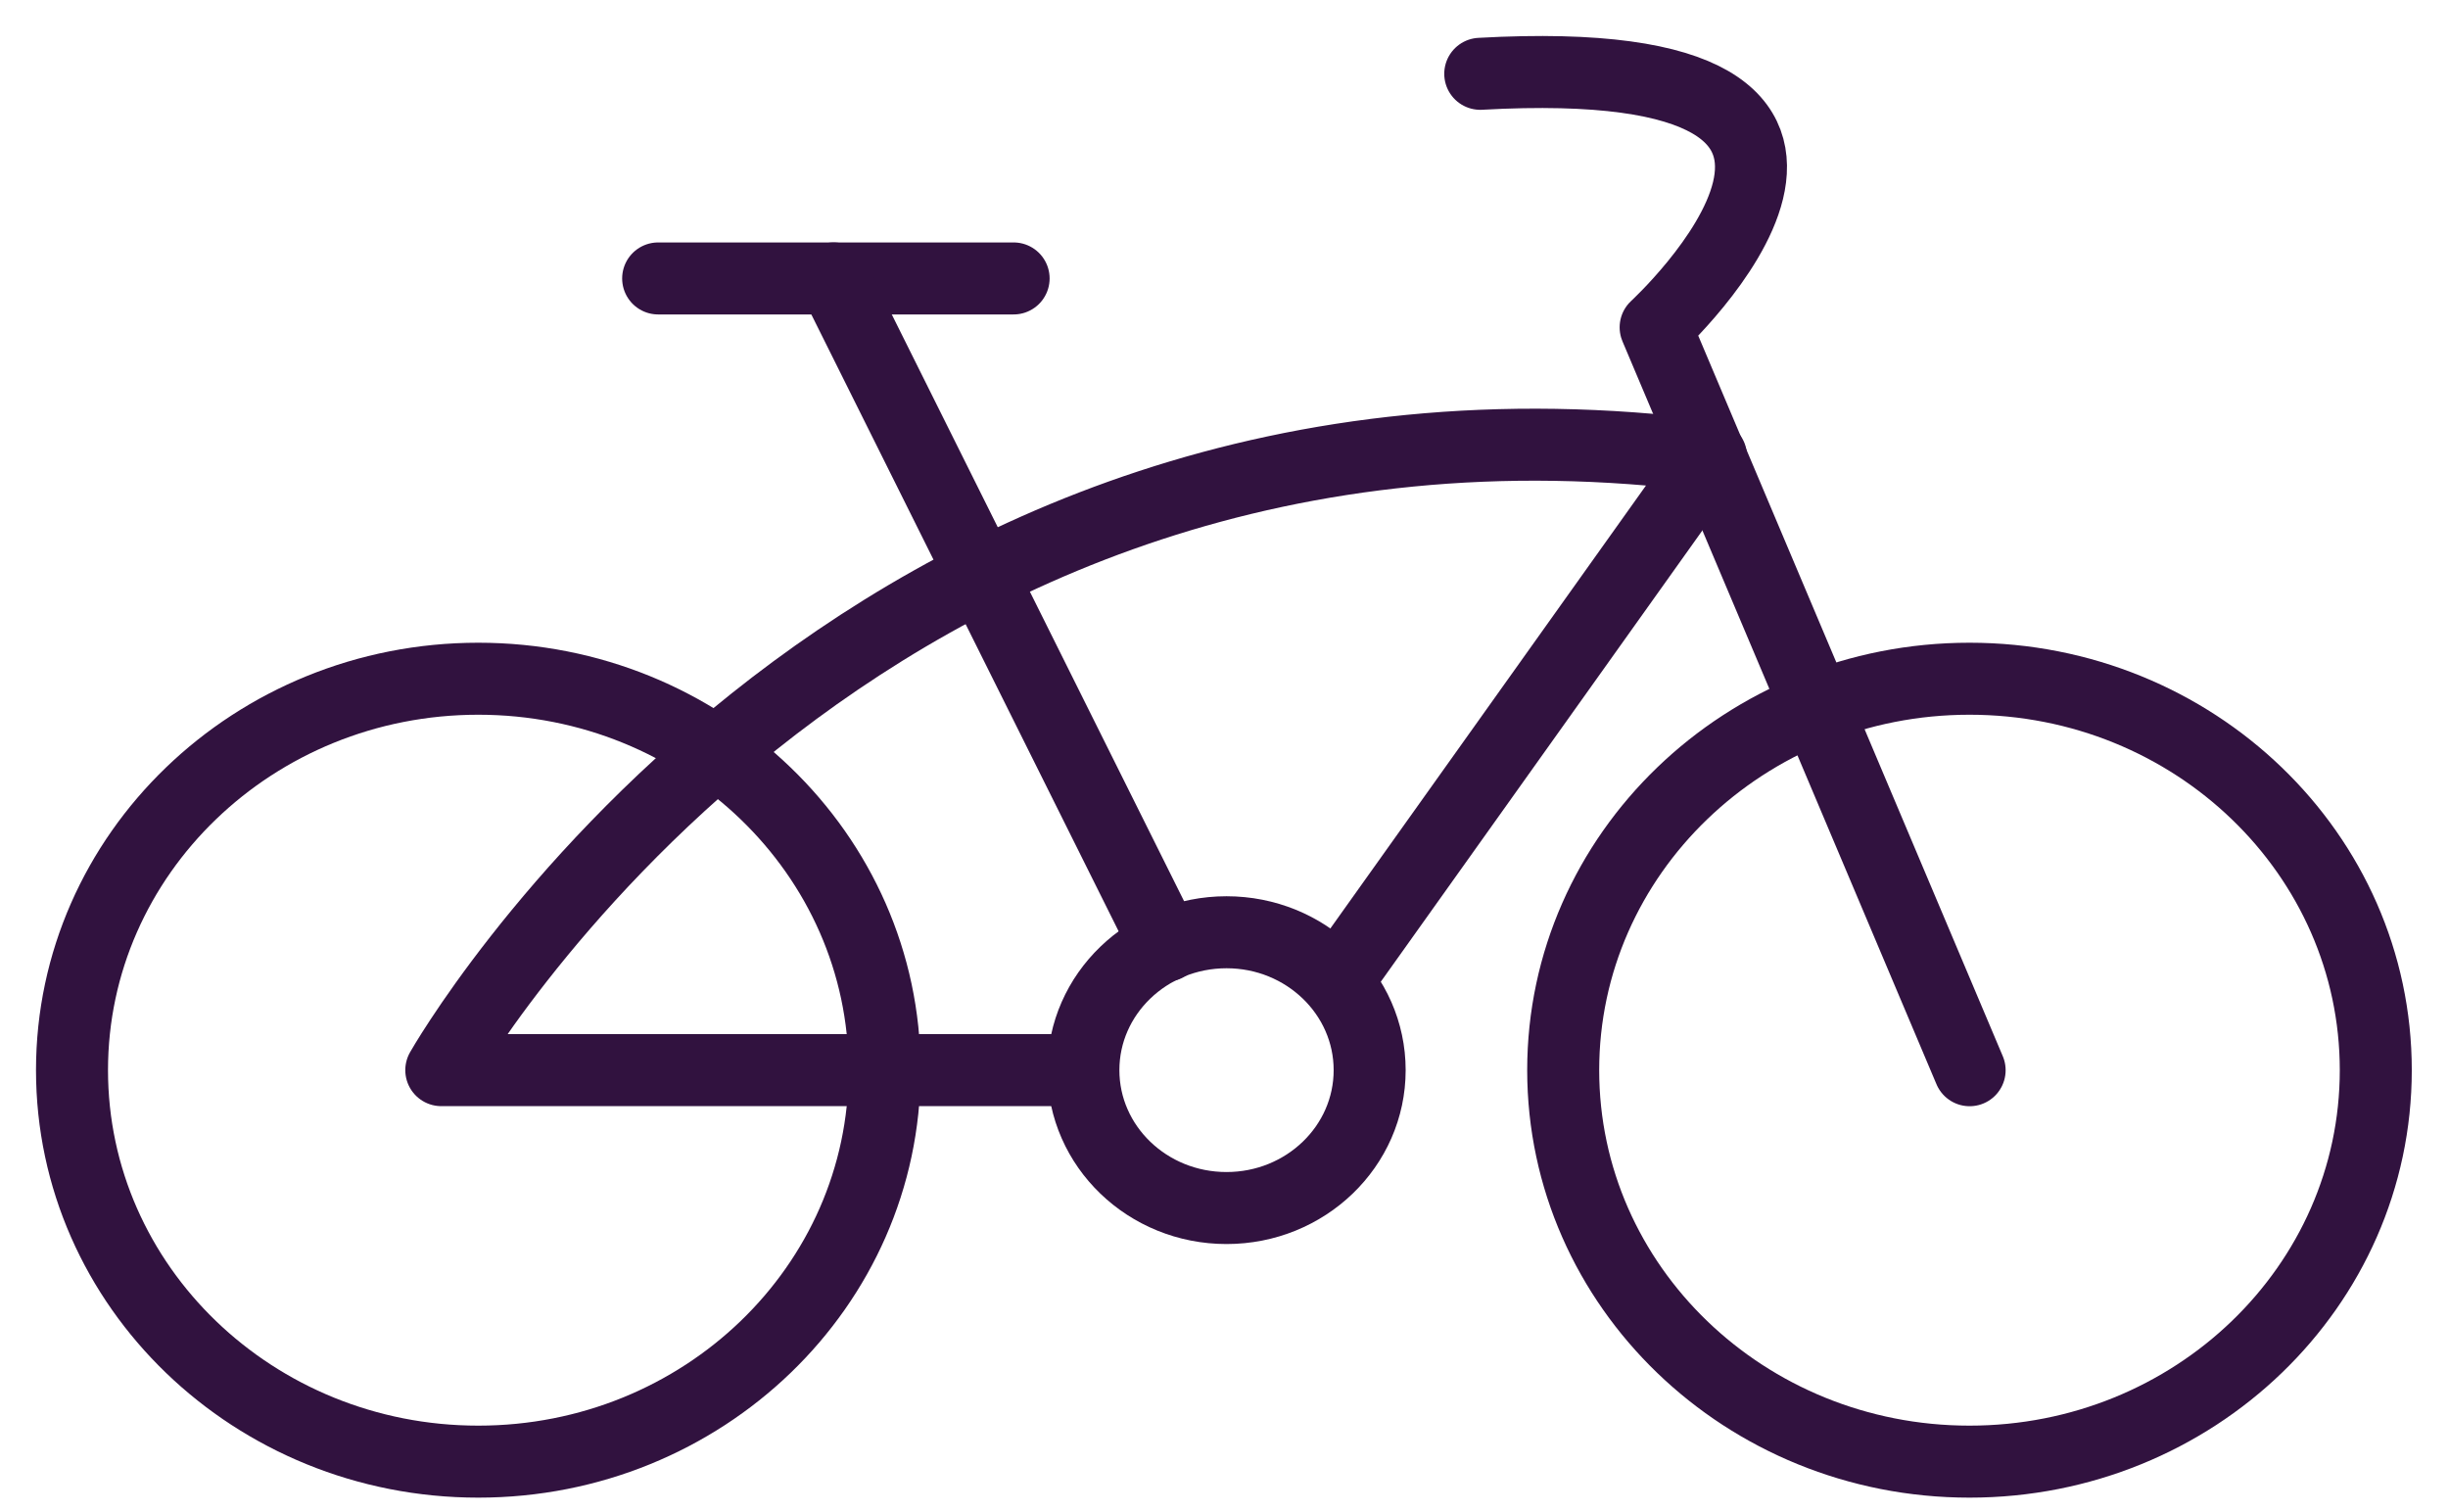
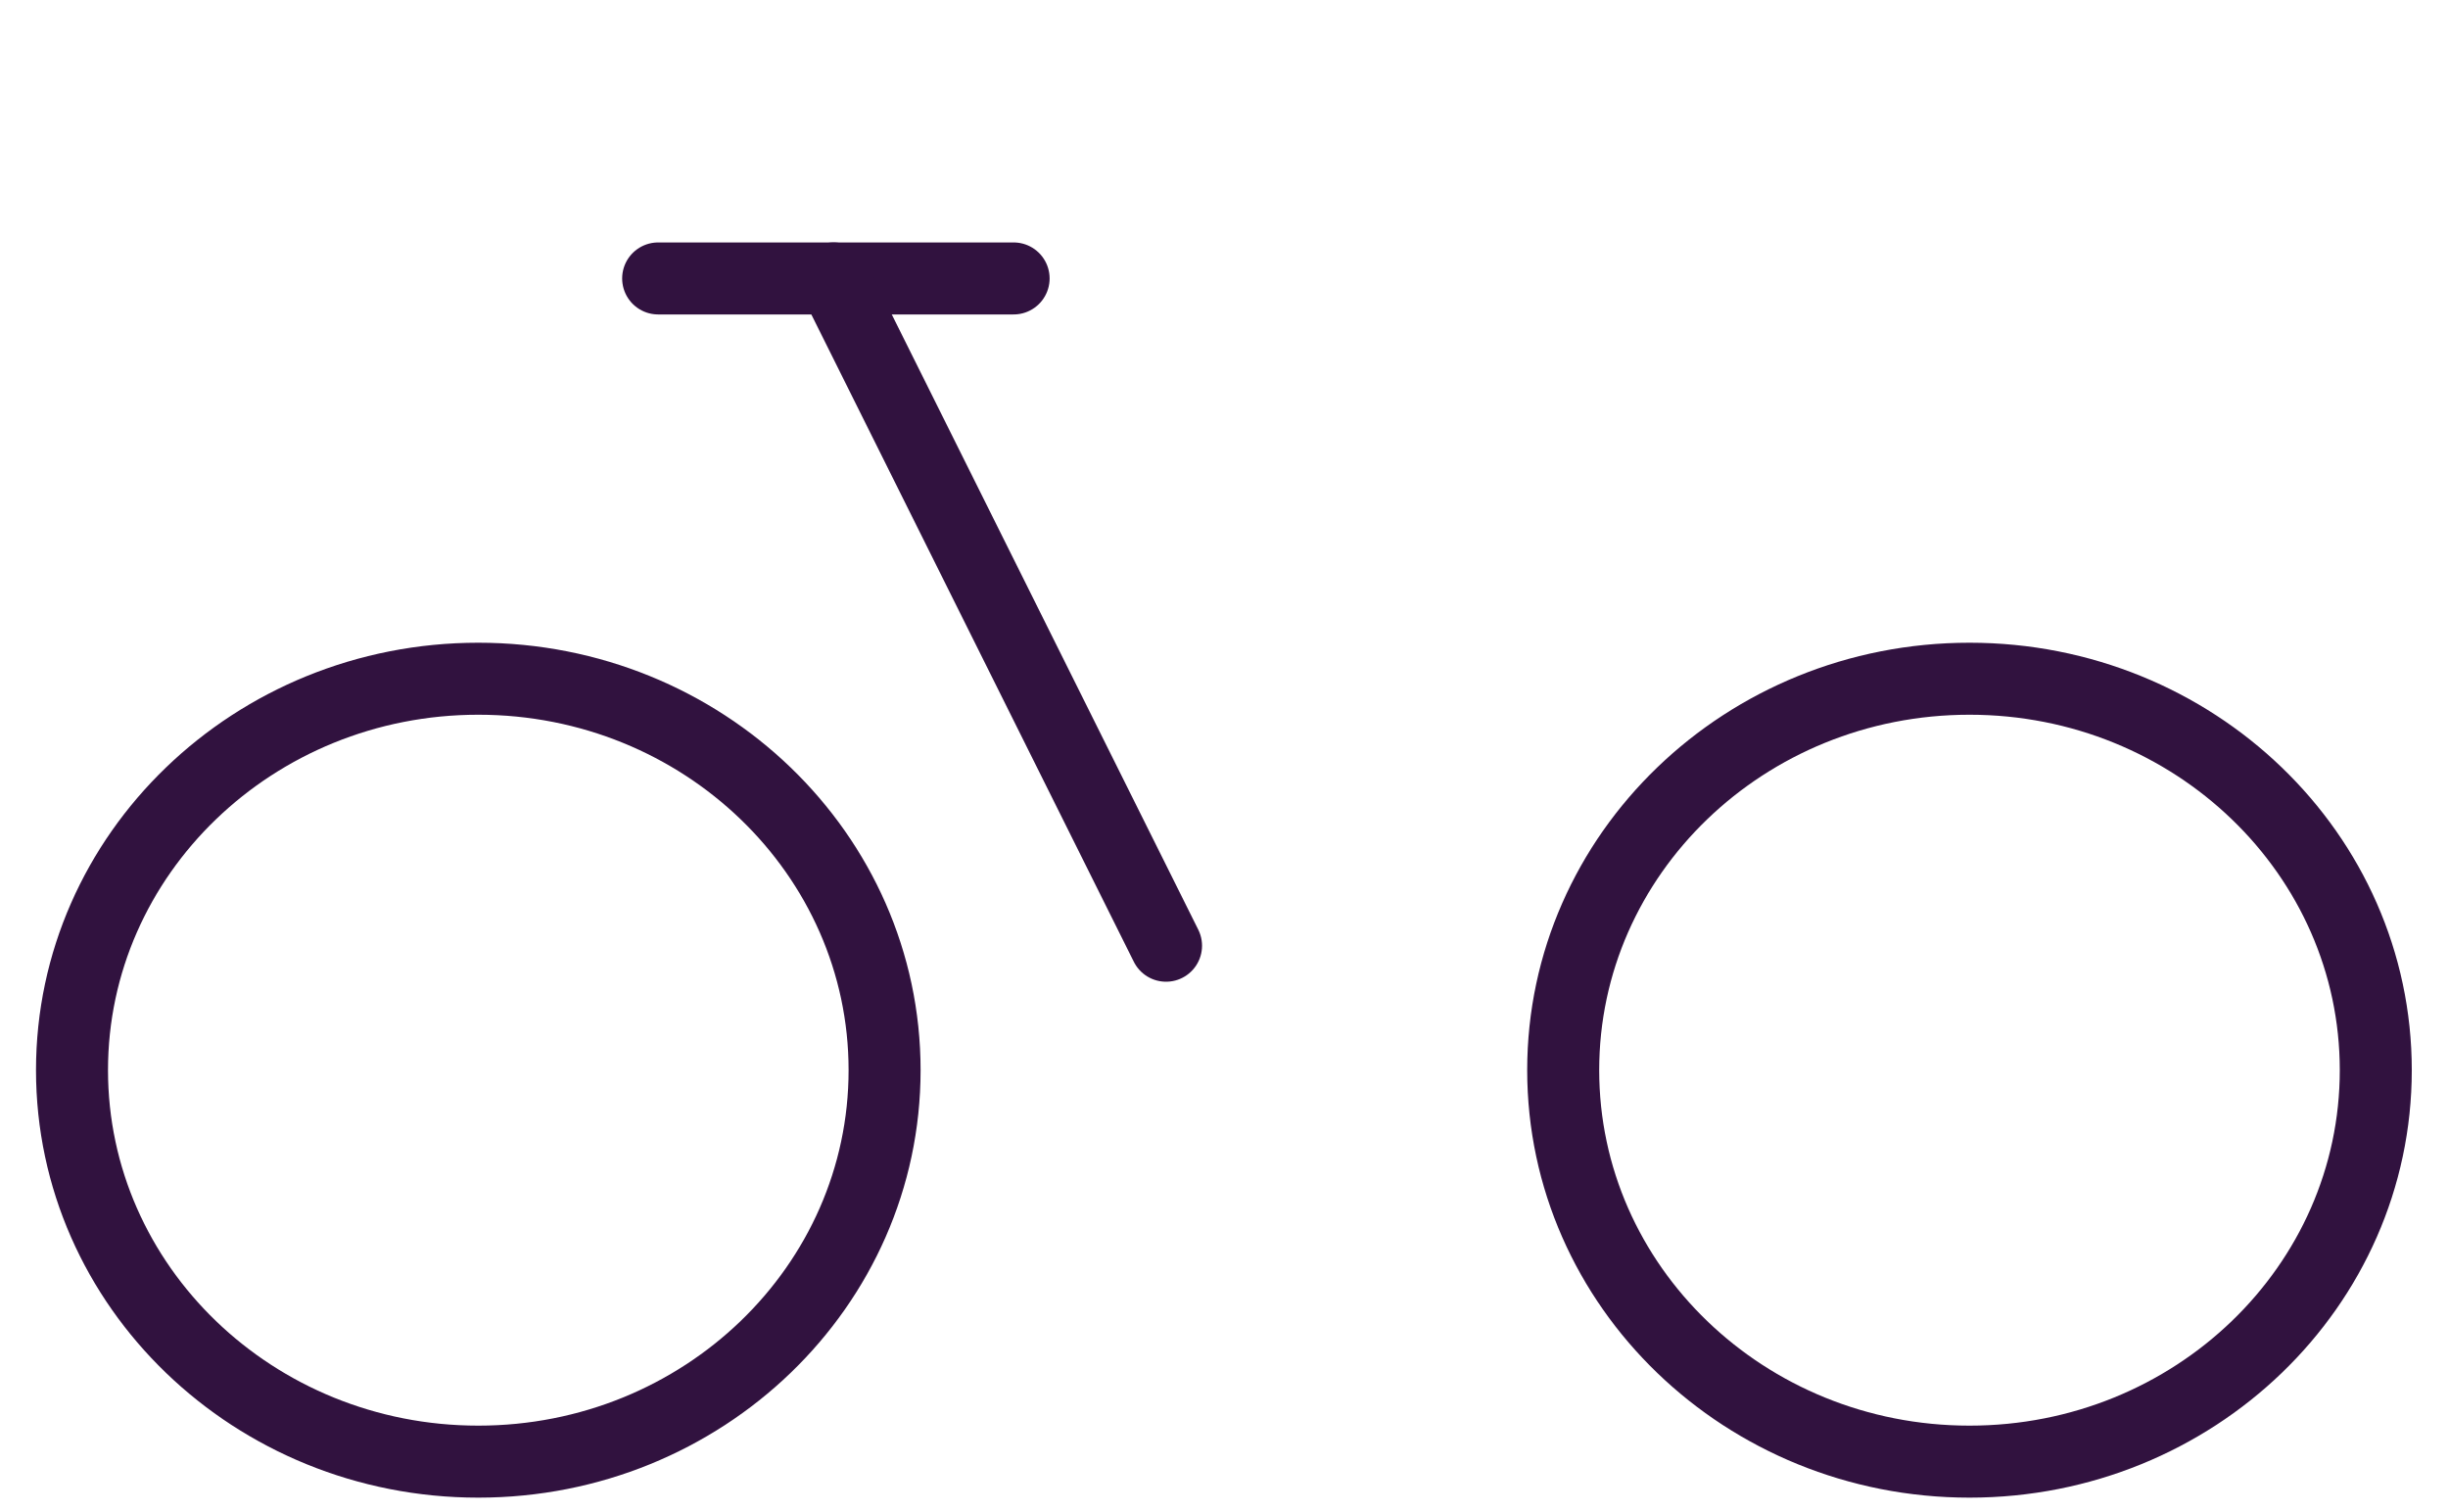
<svg xmlns="http://www.w3.org/2000/svg" width="34" height="21" viewBox="0 0 34 21" fill="none">
-   <path d="M17.035 16.777C18.133 16.777 19.023 15.92 19.023 14.862C19.023 13.805 18.133 12.947 17.035 12.947C15.937 12.947 15.047 13.805 15.047 14.862C15.047 15.92 15.937 16.777 17.035 16.777Z" stroke="#31123F" stroke-miterlimit="10" stroke-linecap="round" stroke-linejoin="round" />
  <path d="M27.354 20.299C30.471 20.299 32.997 17.865 32.997 14.862C32.997 11.86 30.471 9.426 27.354 9.426C24.238 9.426 21.711 11.86 21.711 14.862C21.711 17.865 24.238 20.299 27.354 20.299Z" stroke="#31123F" stroke-miterlimit="10" stroke-linecap="round" stroke-linejoin="round" />
  <path d="M6.643 20.299C9.76 20.299 12.286 17.865 12.286 14.862C12.286 11.86 9.76 9.426 6.643 9.426C3.527 9.426 1 11.86 1 14.862C1 17.865 3.527 20.299 6.643 20.299Z" stroke="#31123F" stroke-miterlimit="10" stroke-linecap="round" stroke-linejoin="round" />
  <path d="M9.141 3.867H14.078" stroke="#31123F" stroke-miterlimit="10" stroke-linecap="round" stroke-linejoin="round" />
  <path d="M11.578 3.867L16.195 13.134" stroke="#31123F" stroke-miterlimit="10" stroke-linecap="round" stroke-linejoin="round" />
-   <path d="M27.356 14.863L22.995 4.546C22.995 4.546 27.228 0.654 20.559 1.025" stroke="#31123F" stroke-miterlimit="10" stroke-linecap="round" stroke-linejoin="round" />
-   <path d="M15.043 14.862H6.129C6.129 14.862 11.836 4.792 23.764 6.337L18.569 13.627" stroke="#31123F" stroke-miterlimit="10" stroke-linecap="round" stroke-linejoin="round" />
</svg>